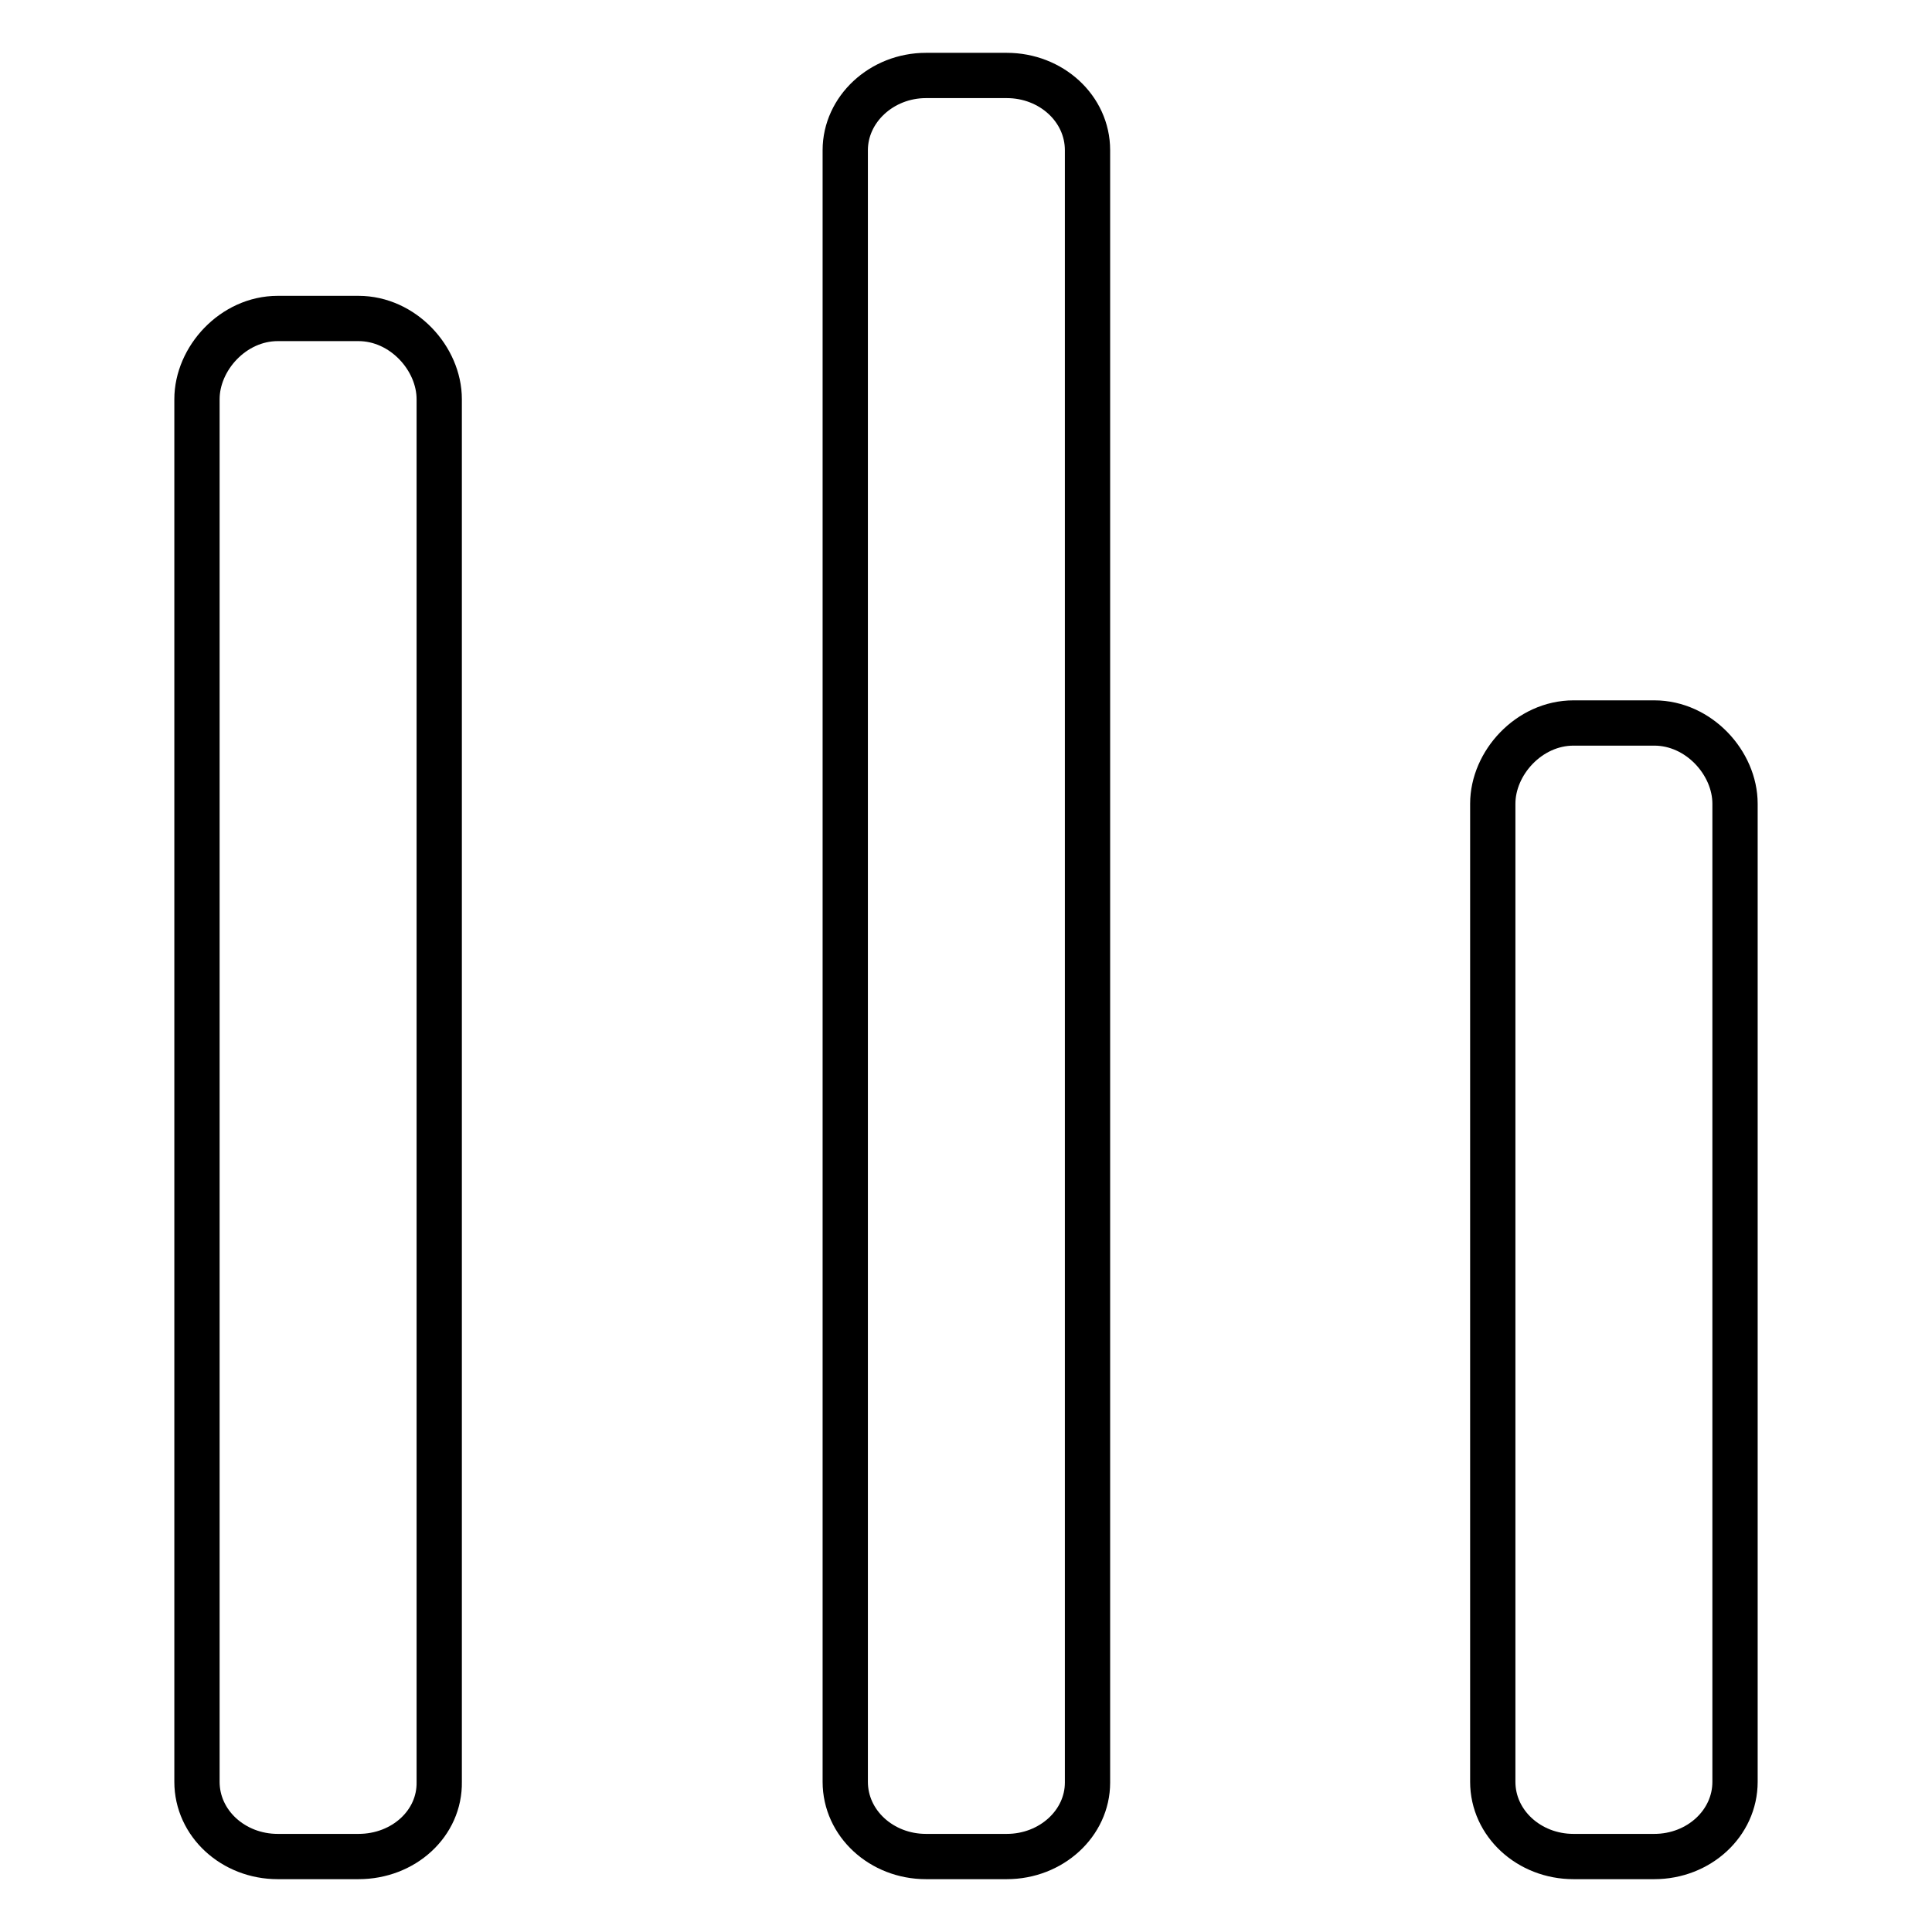
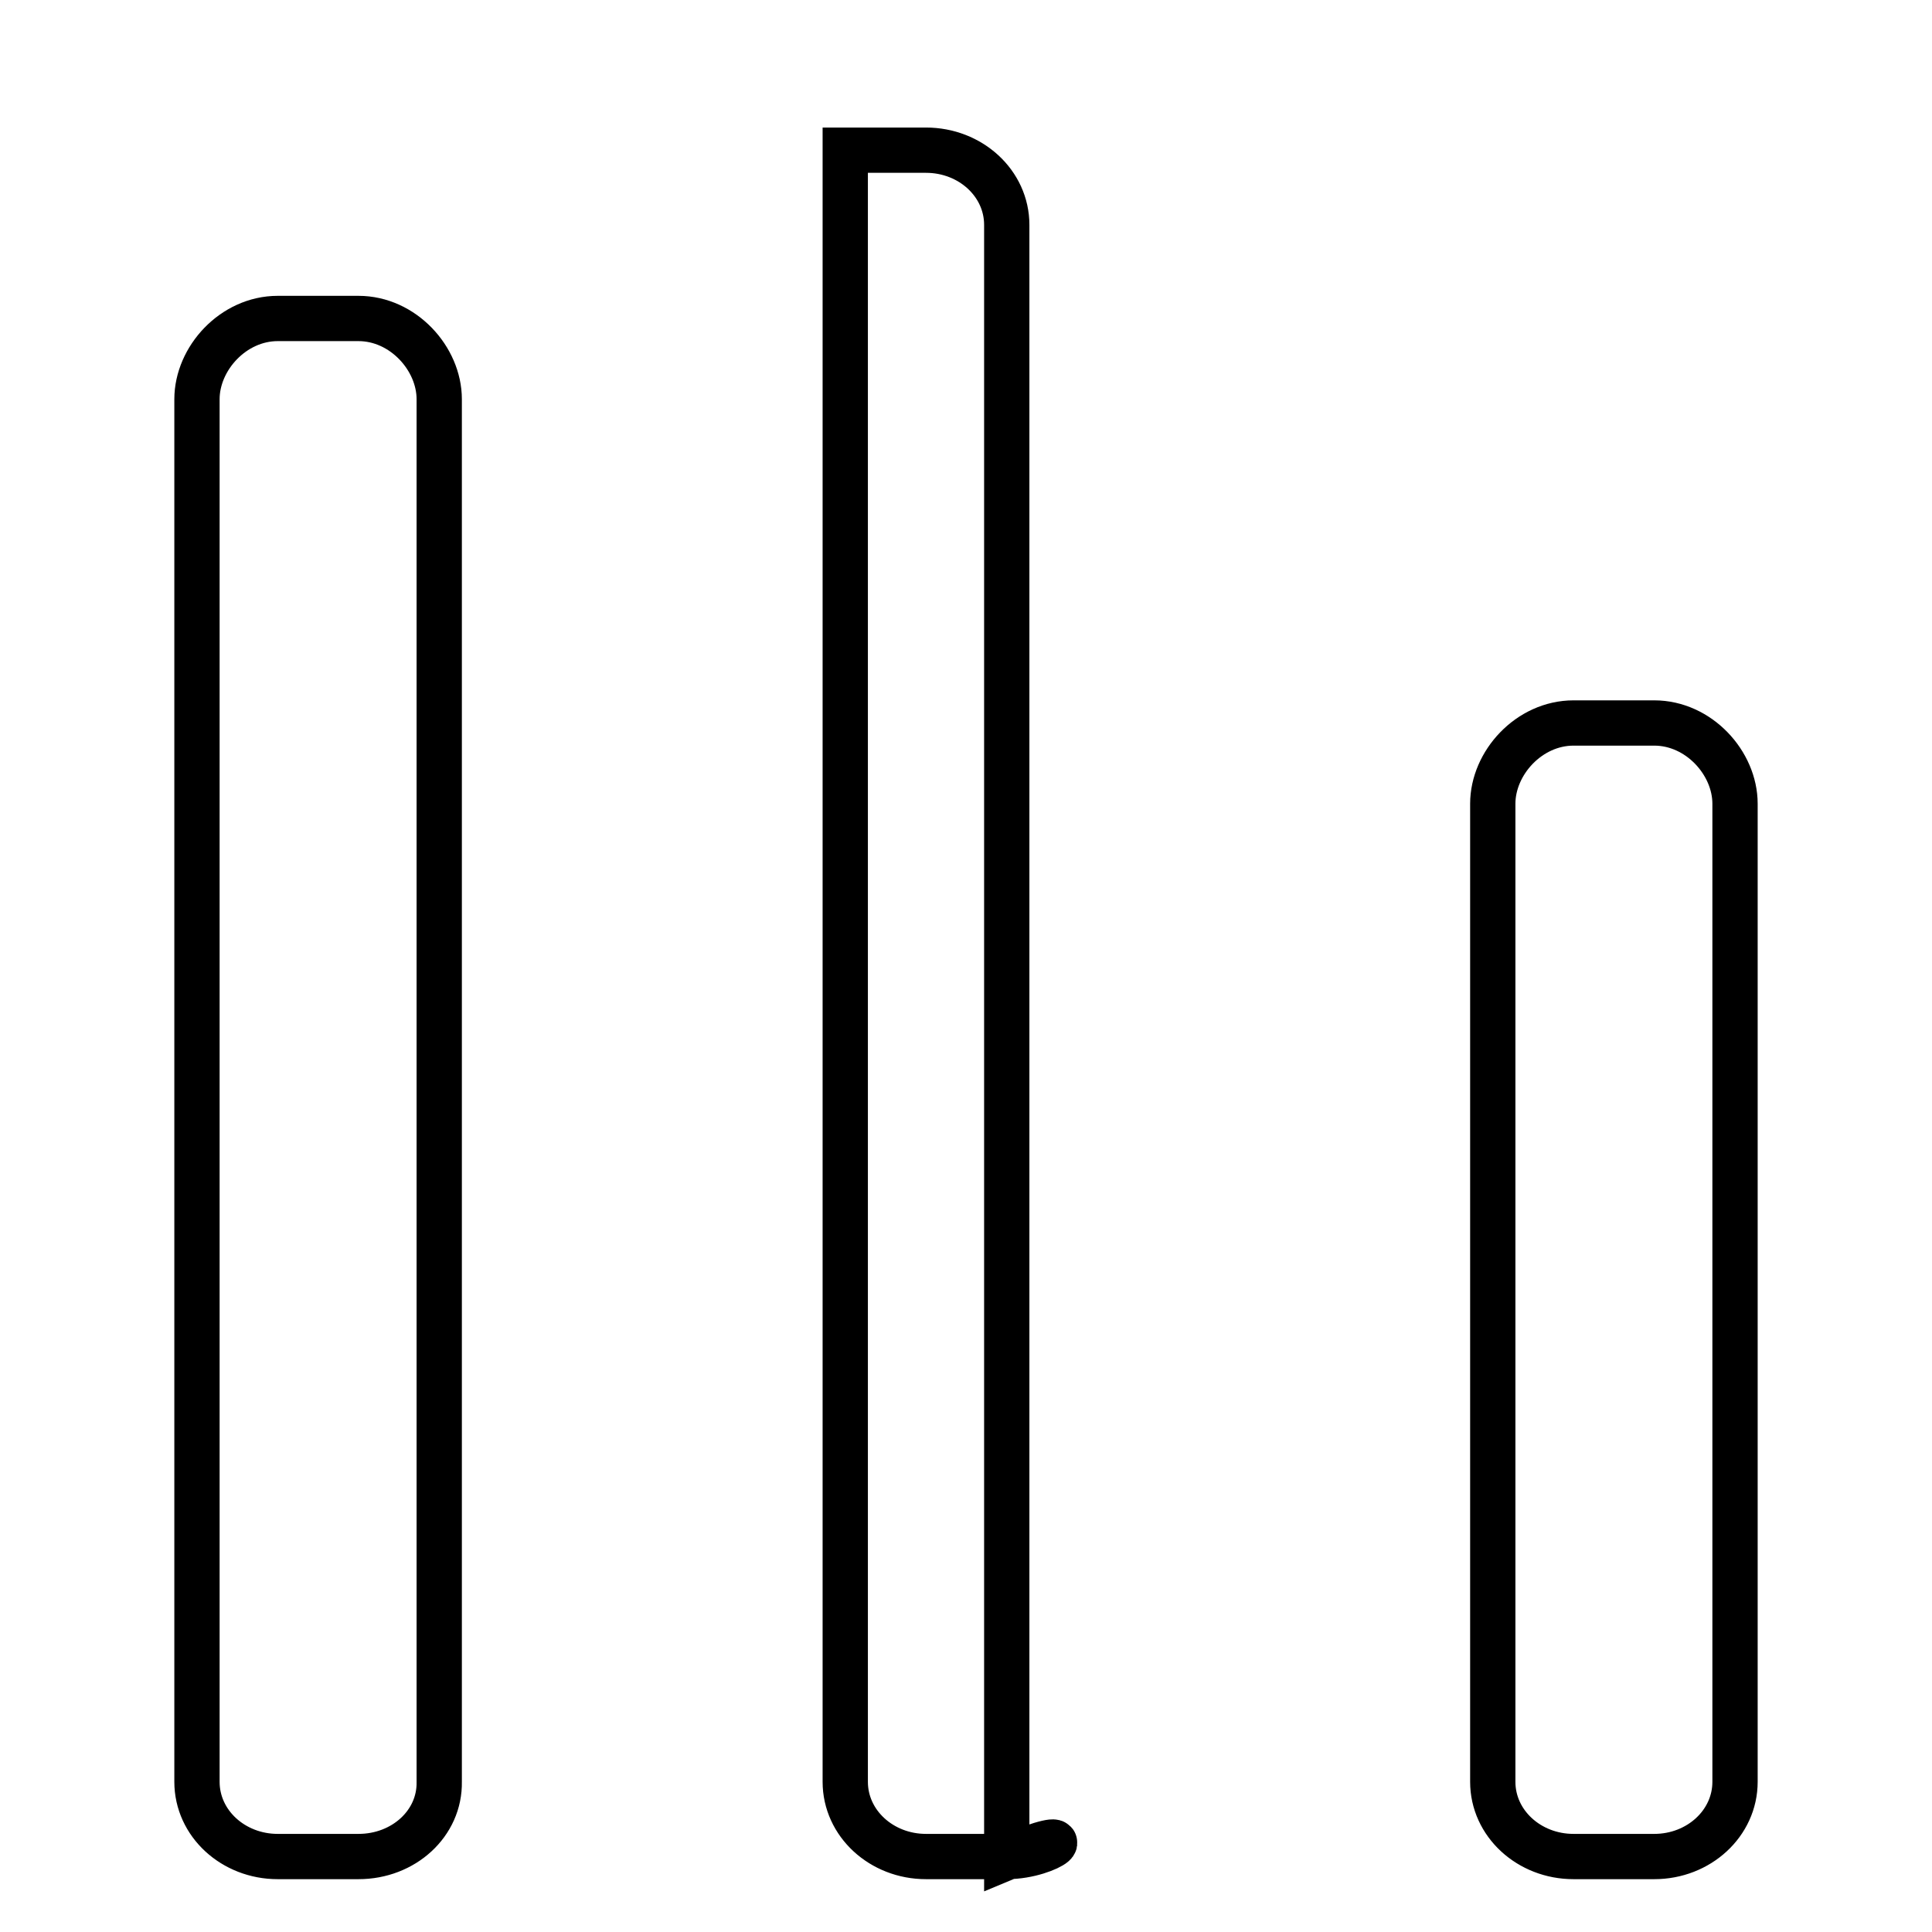
<svg xmlns="http://www.w3.org/2000/svg" version="1.1" x="0px" y="0px" viewBox="0 0 256 256" enable-background="new 0 0 256 256" xml:space="preserve">
  <g>
-     <path stroke-width="6" fill-opacity="0" stroke="#000000" d="M133.4,246h-10.7c-5.9,0-10.7-4.4-10.7-9.9V19.9c0-5.4,4.8-9.9,10.7-9.9h10.7c5.9,0,10.7,4.4,10.7,9.9 v216.3C144.1,241.6,139.3,246,133.4,246z M47.5,246H36.8c-5.9,0-10.7-4.4-10.7-9.9V52.9c0-5.4,4.8-10.7,10.7-10.7h10.7 c5.9,0,10.7,5.3,10.7,10.7v183.2C58.3,241.6,53.5,246,47.5,246z M219.2,246h-10.7c-5.9,0-10.7-4.4-10.7-9.9V106.5 c0-5.4,4.8-10.7,10.7-10.7h10.7c5.9,0,10.7,5.3,10.7,10.7v129.6C229.9,241.6,225.1,246,219.2,246z" />
+     <path stroke-width="6" fill-opacity="0" stroke="#000000" d="M133.4,246h-10.7c-5.9,0-10.7-4.4-10.7-9.9V19.9h10.7c5.9,0,10.7,4.4,10.7,9.9 v216.3C144.1,241.6,139.3,246,133.4,246z M47.5,246H36.8c-5.9,0-10.7-4.4-10.7-9.9V52.9c0-5.4,4.8-10.7,10.7-10.7h10.7 c5.9,0,10.7,5.3,10.7,10.7v183.2C58.3,241.6,53.5,246,47.5,246z M219.2,246h-10.7c-5.9,0-10.7-4.4-10.7-9.9V106.5 c0-5.4,4.8-10.7,10.7-10.7h10.7c5.9,0,10.7,5.3,10.7,10.7v129.6C229.9,241.6,225.1,246,219.2,246z" />
  </g>
</svg>